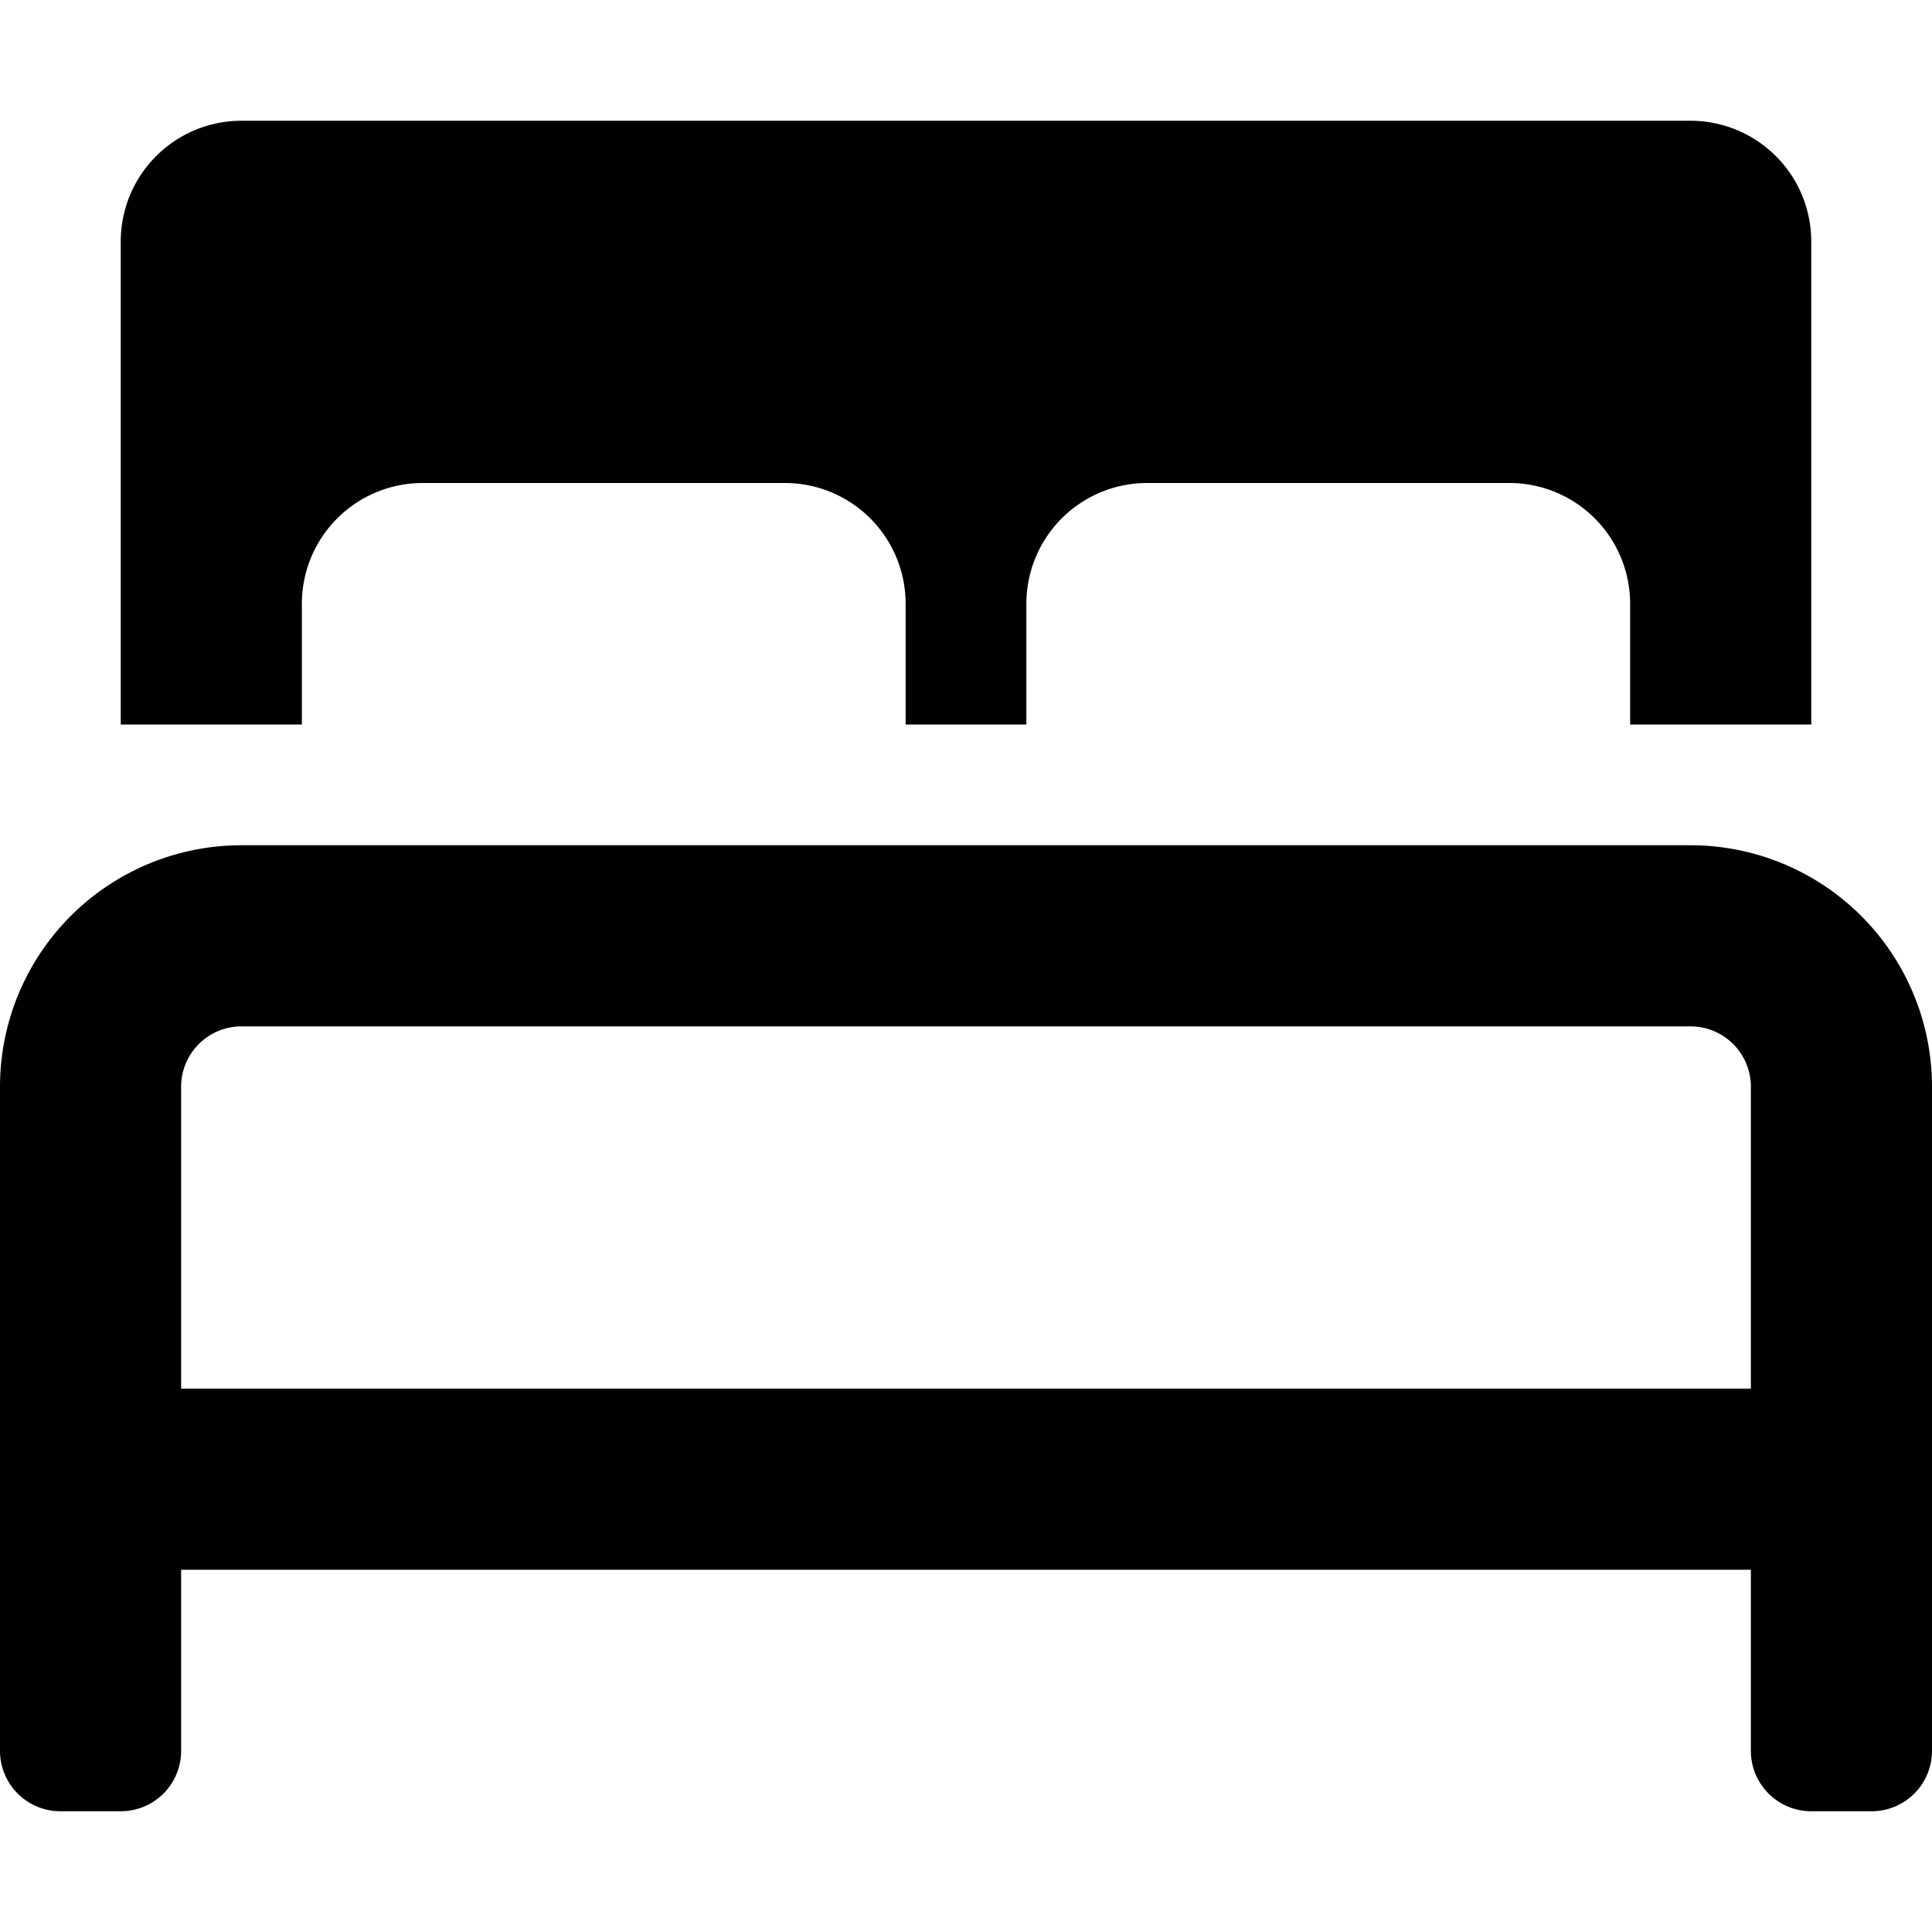
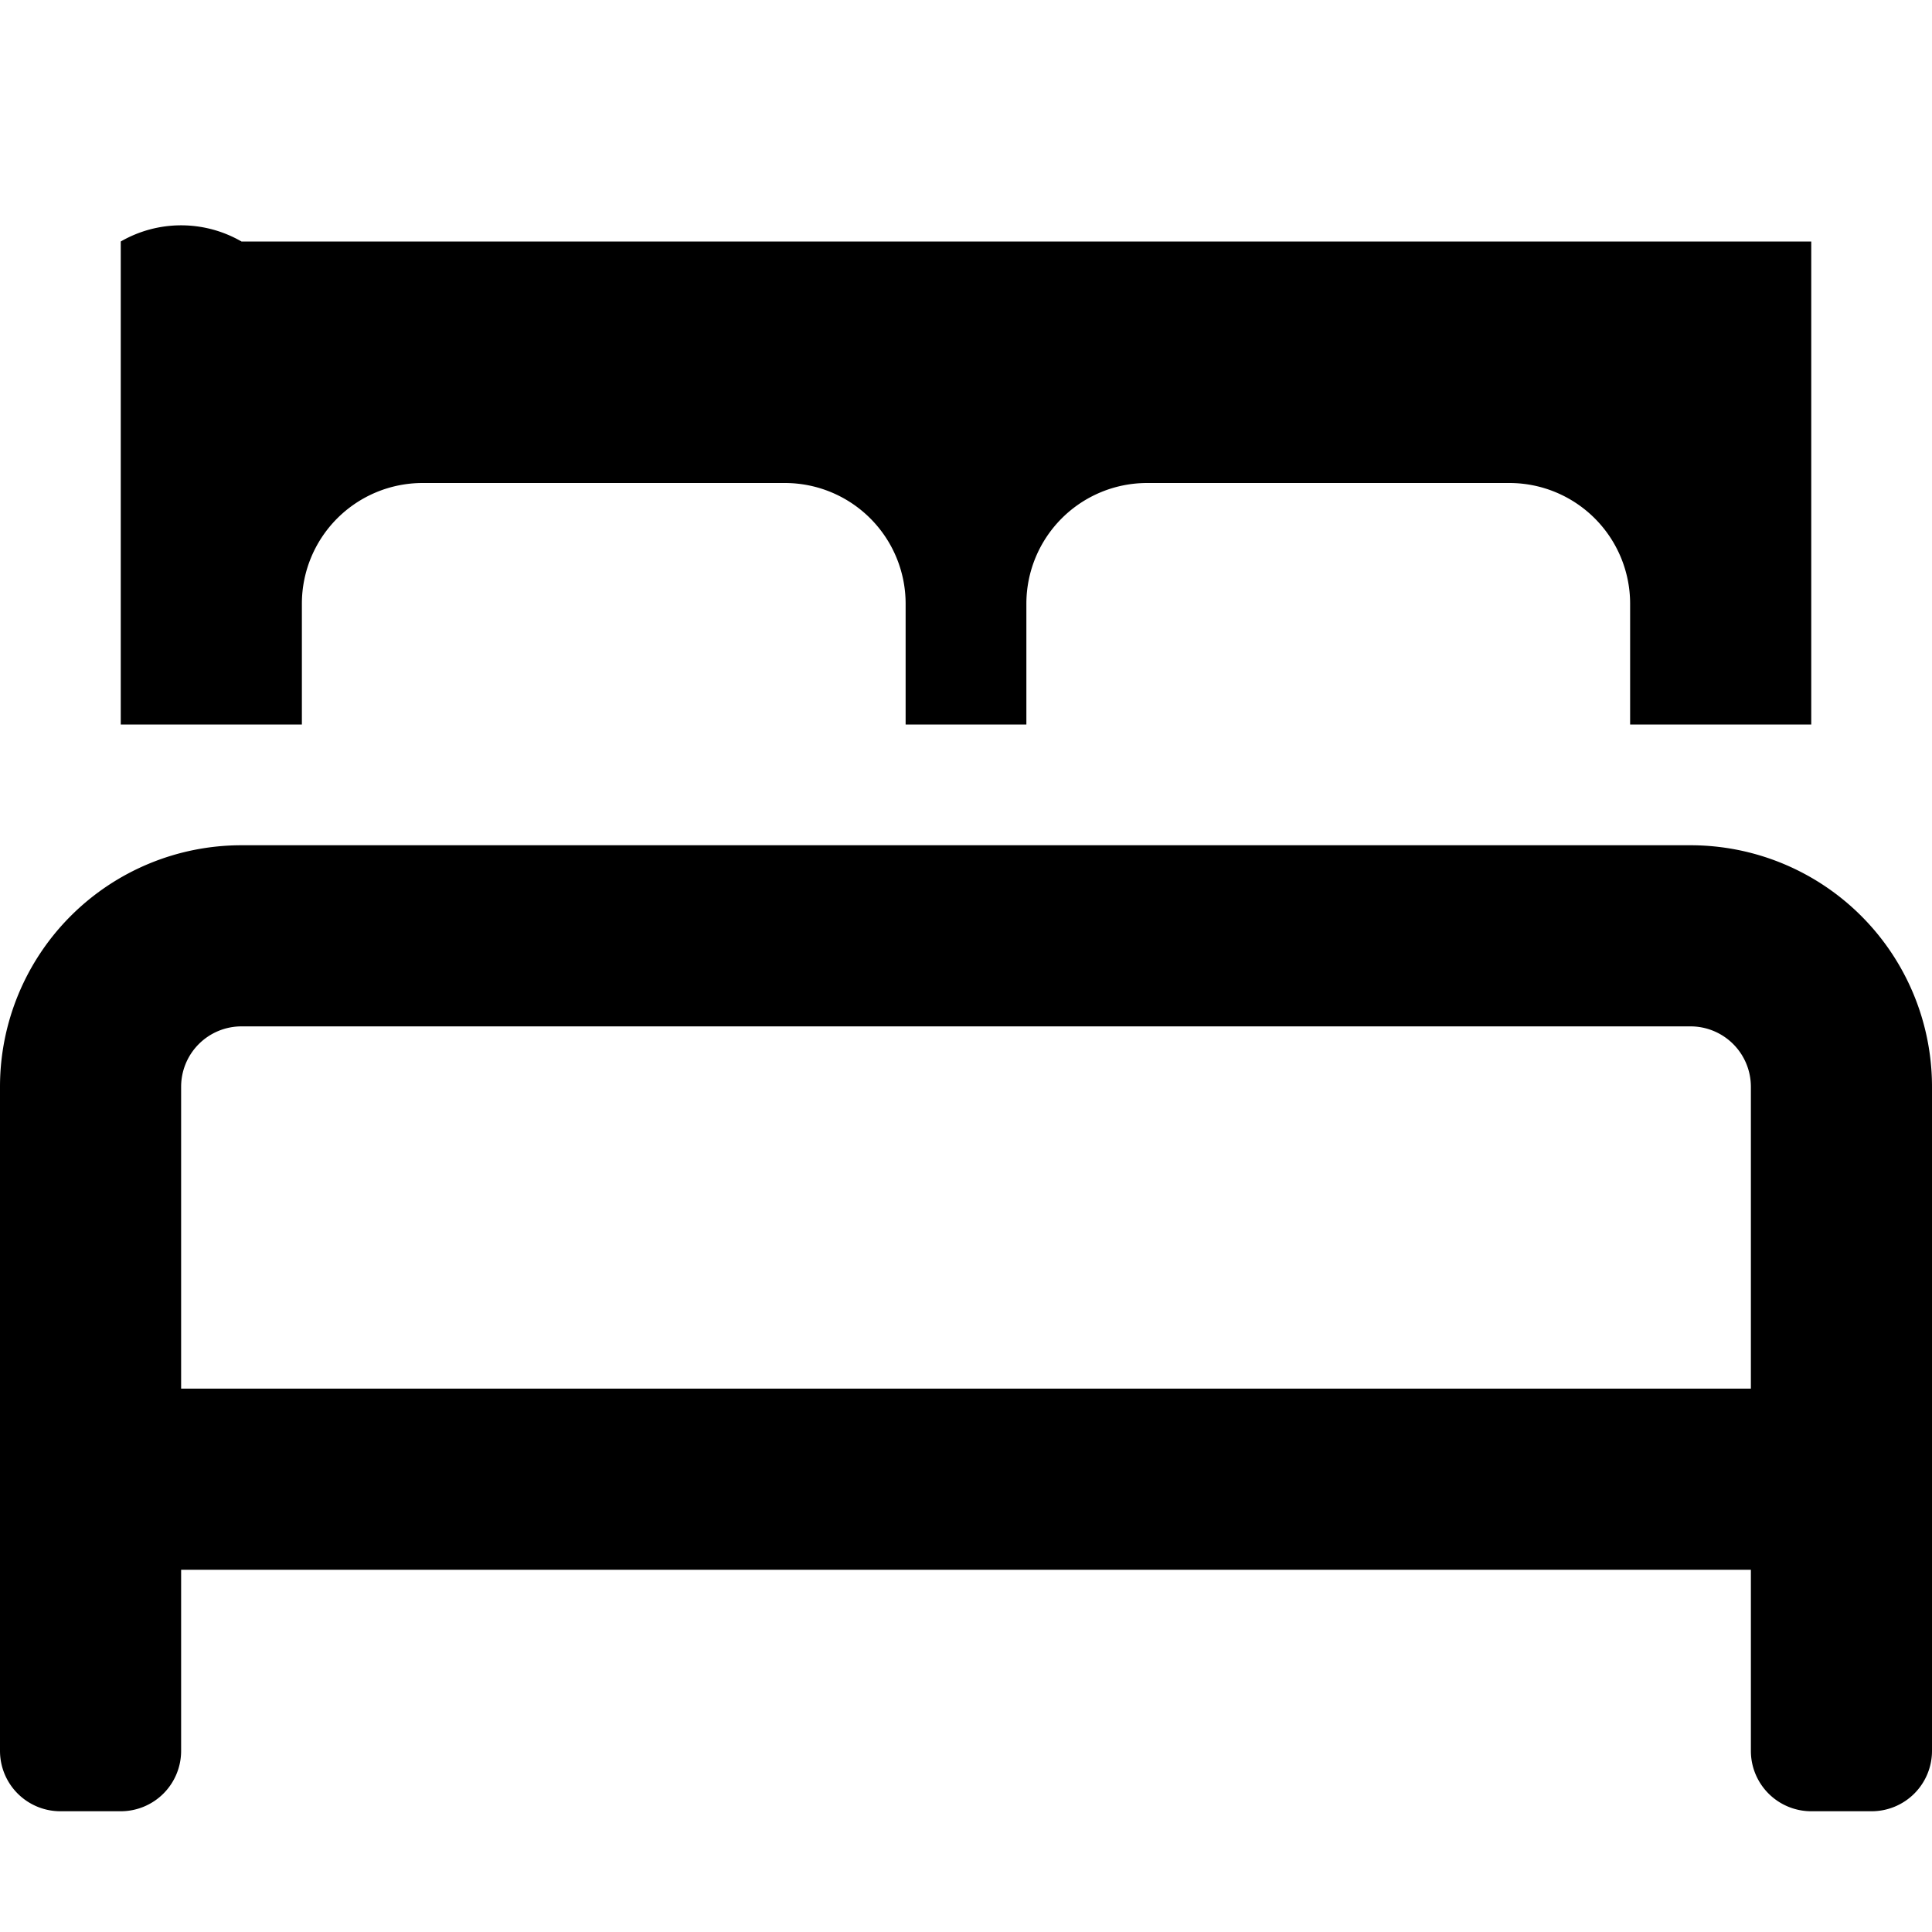
<svg xmlns="http://www.w3.org/2000/svg" viewBox="0 0 512 512">
-   <path d="M80,160a32,32,0,0,1,32-32h96a32,32,0,0,1,32,32v32h32V160a32,32,0,0,1,32-32h96a32,32,0,0,1,32,32v32h48V64a32,32,0,0,0-32-32H64A32,32,0,0,0,32,64V192H80Zm368,64H64A64,64,0,0,0,0,288V464a16,16,0,0,0,16,16H32a16,16,0,0,0,16-16V416H464v48a16,16,0,0,0,16,16h16a16,16,0,0,0,16-16V288A64,64,0,0,0,448,224Zm16,144H48V288a16,16,0,0,1,16-16H448a16,16,0,0,1,16,16Z" />
+   <path d="M80,160a32,32,0,0,1,32-32h96a32,32,0,0,1,32,32v32h32V160a32,32,0,0,1,32-32h96a32,32,0,0,1,32,32v32h48V64H64A32,32,0,0,0,32,64V192H80Zm368,64H64A64,64,0,0,0,0,288V464a16,16,0,0,0,16,16H32a16,16,0,0,0,16-16V416H464v48a16,16,0,0,0,16,16h16a16,16,0,0,0,16-16V288A64,64,0,0,0,448,224Zm16,144H48V288a16,16,0,0,1,16-16H448a16,16,0,0,1,16,16Z" />
</svg>